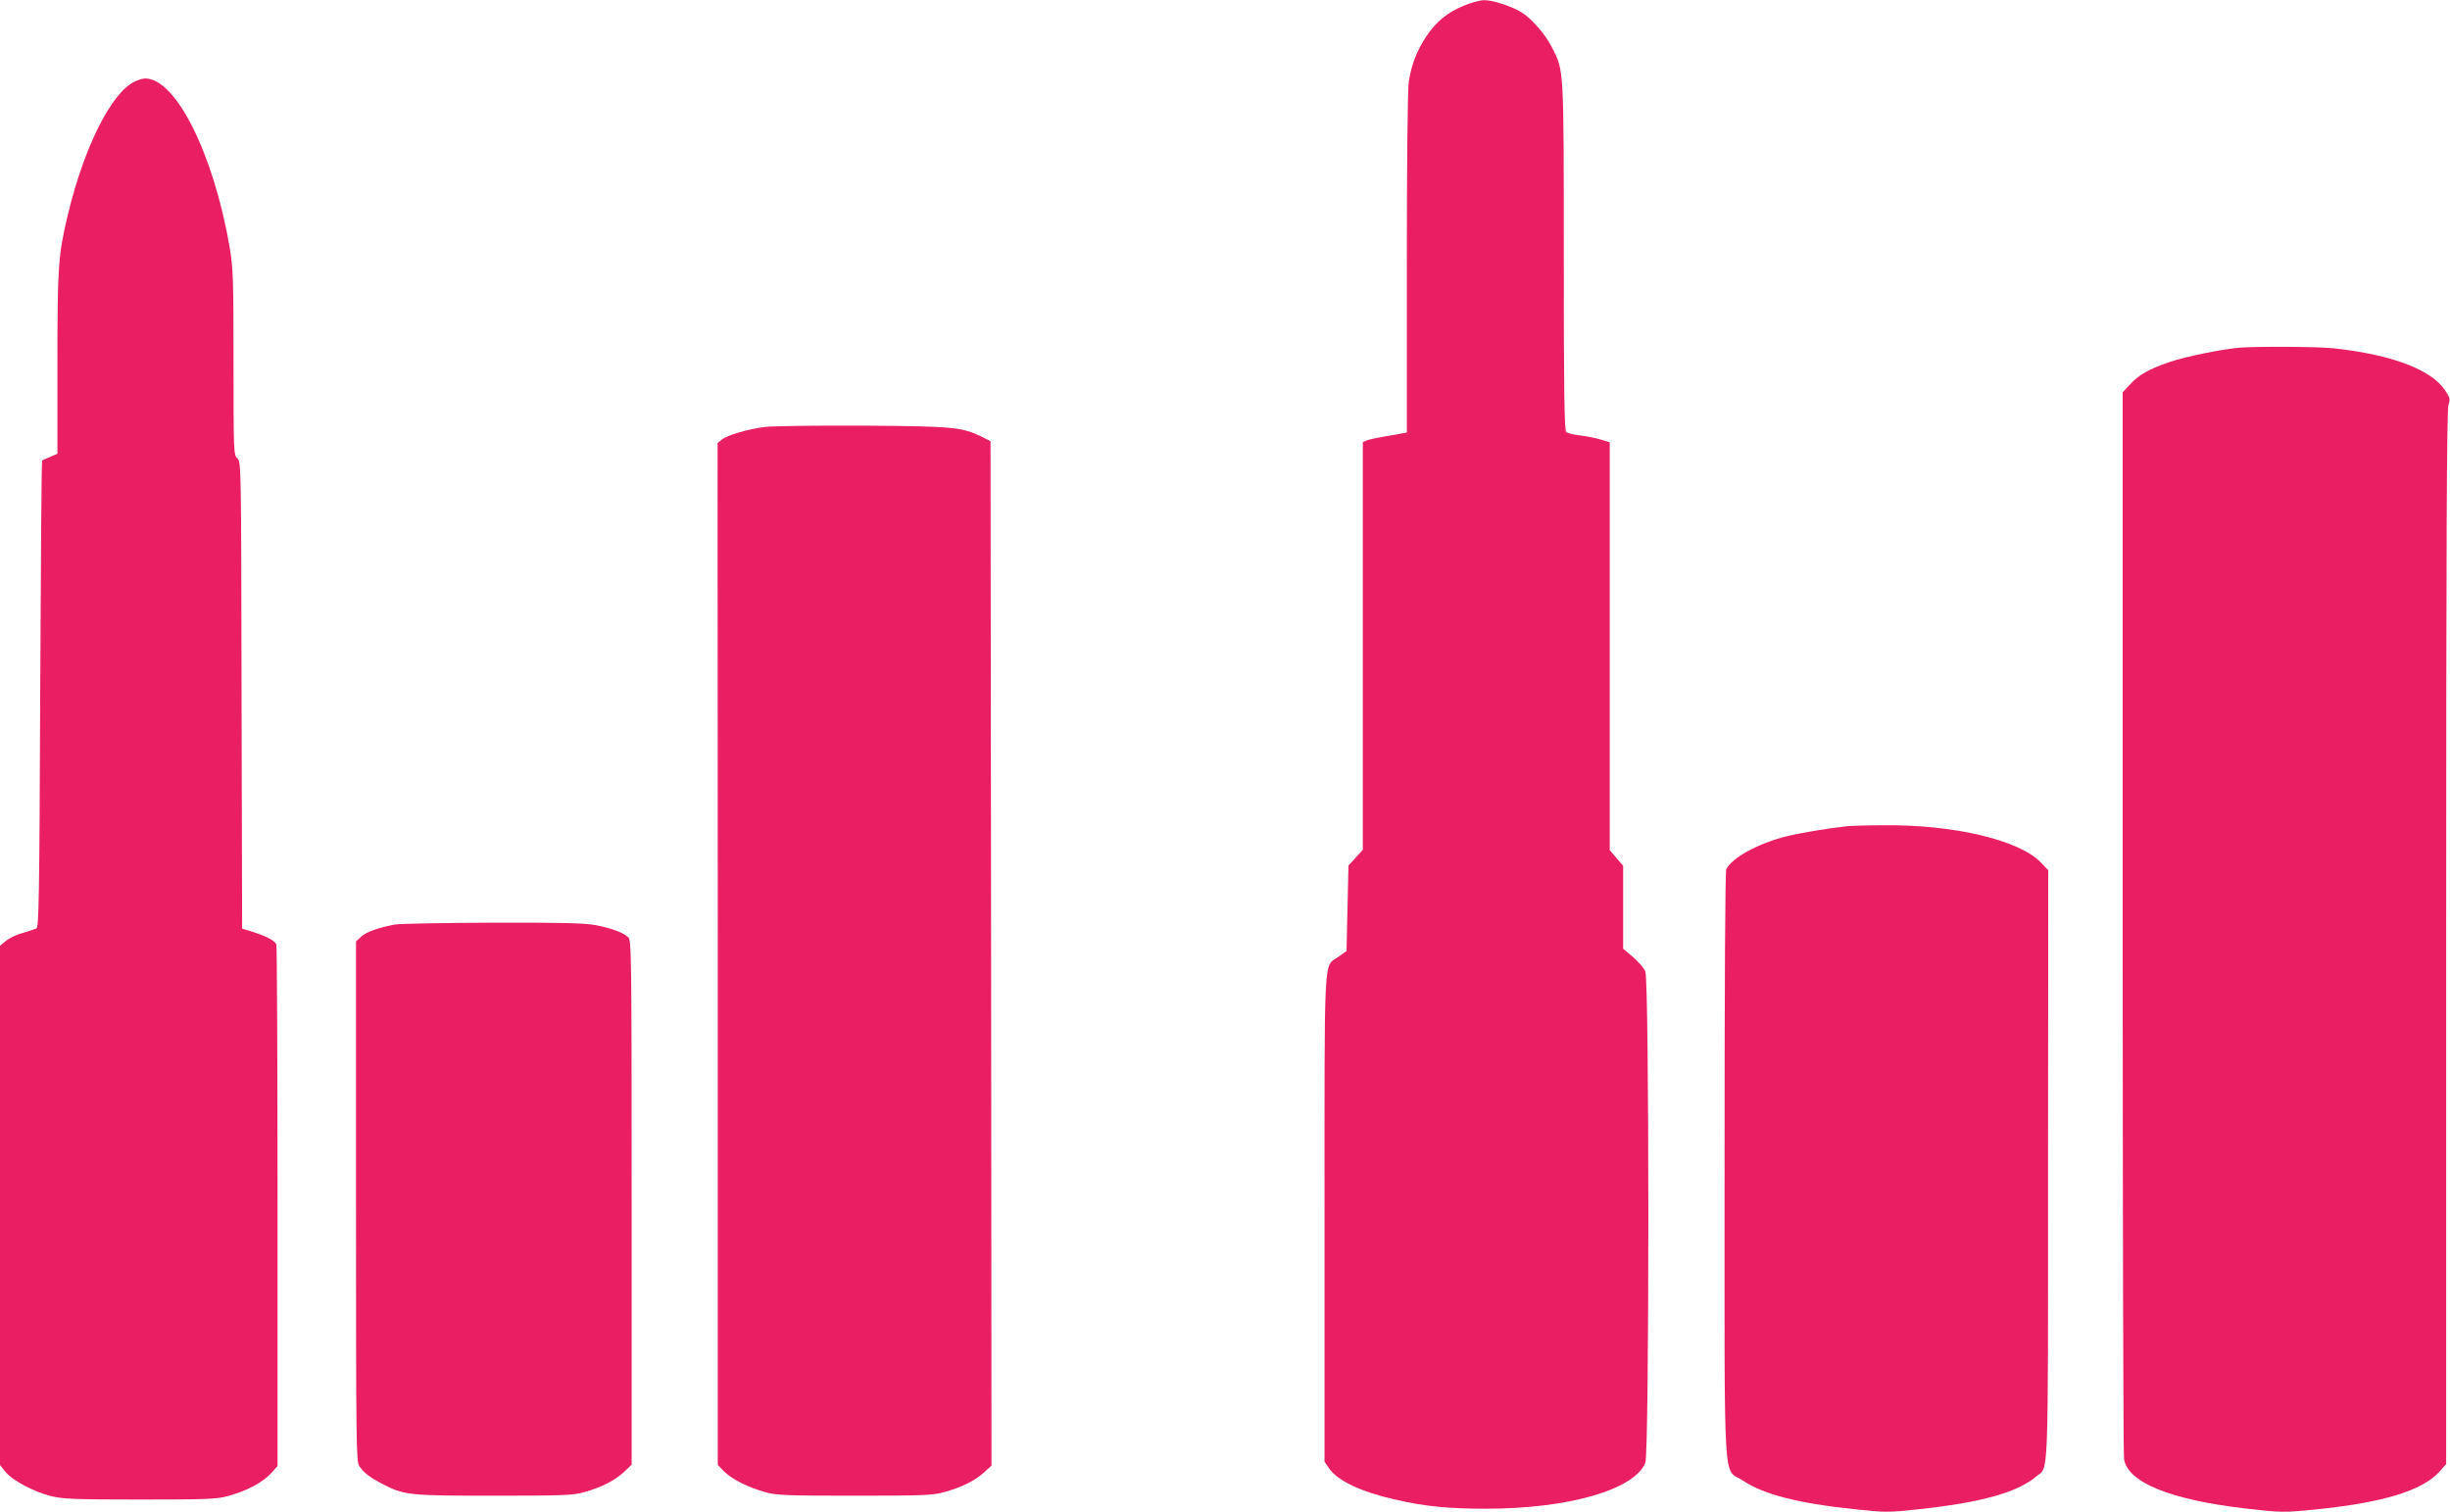
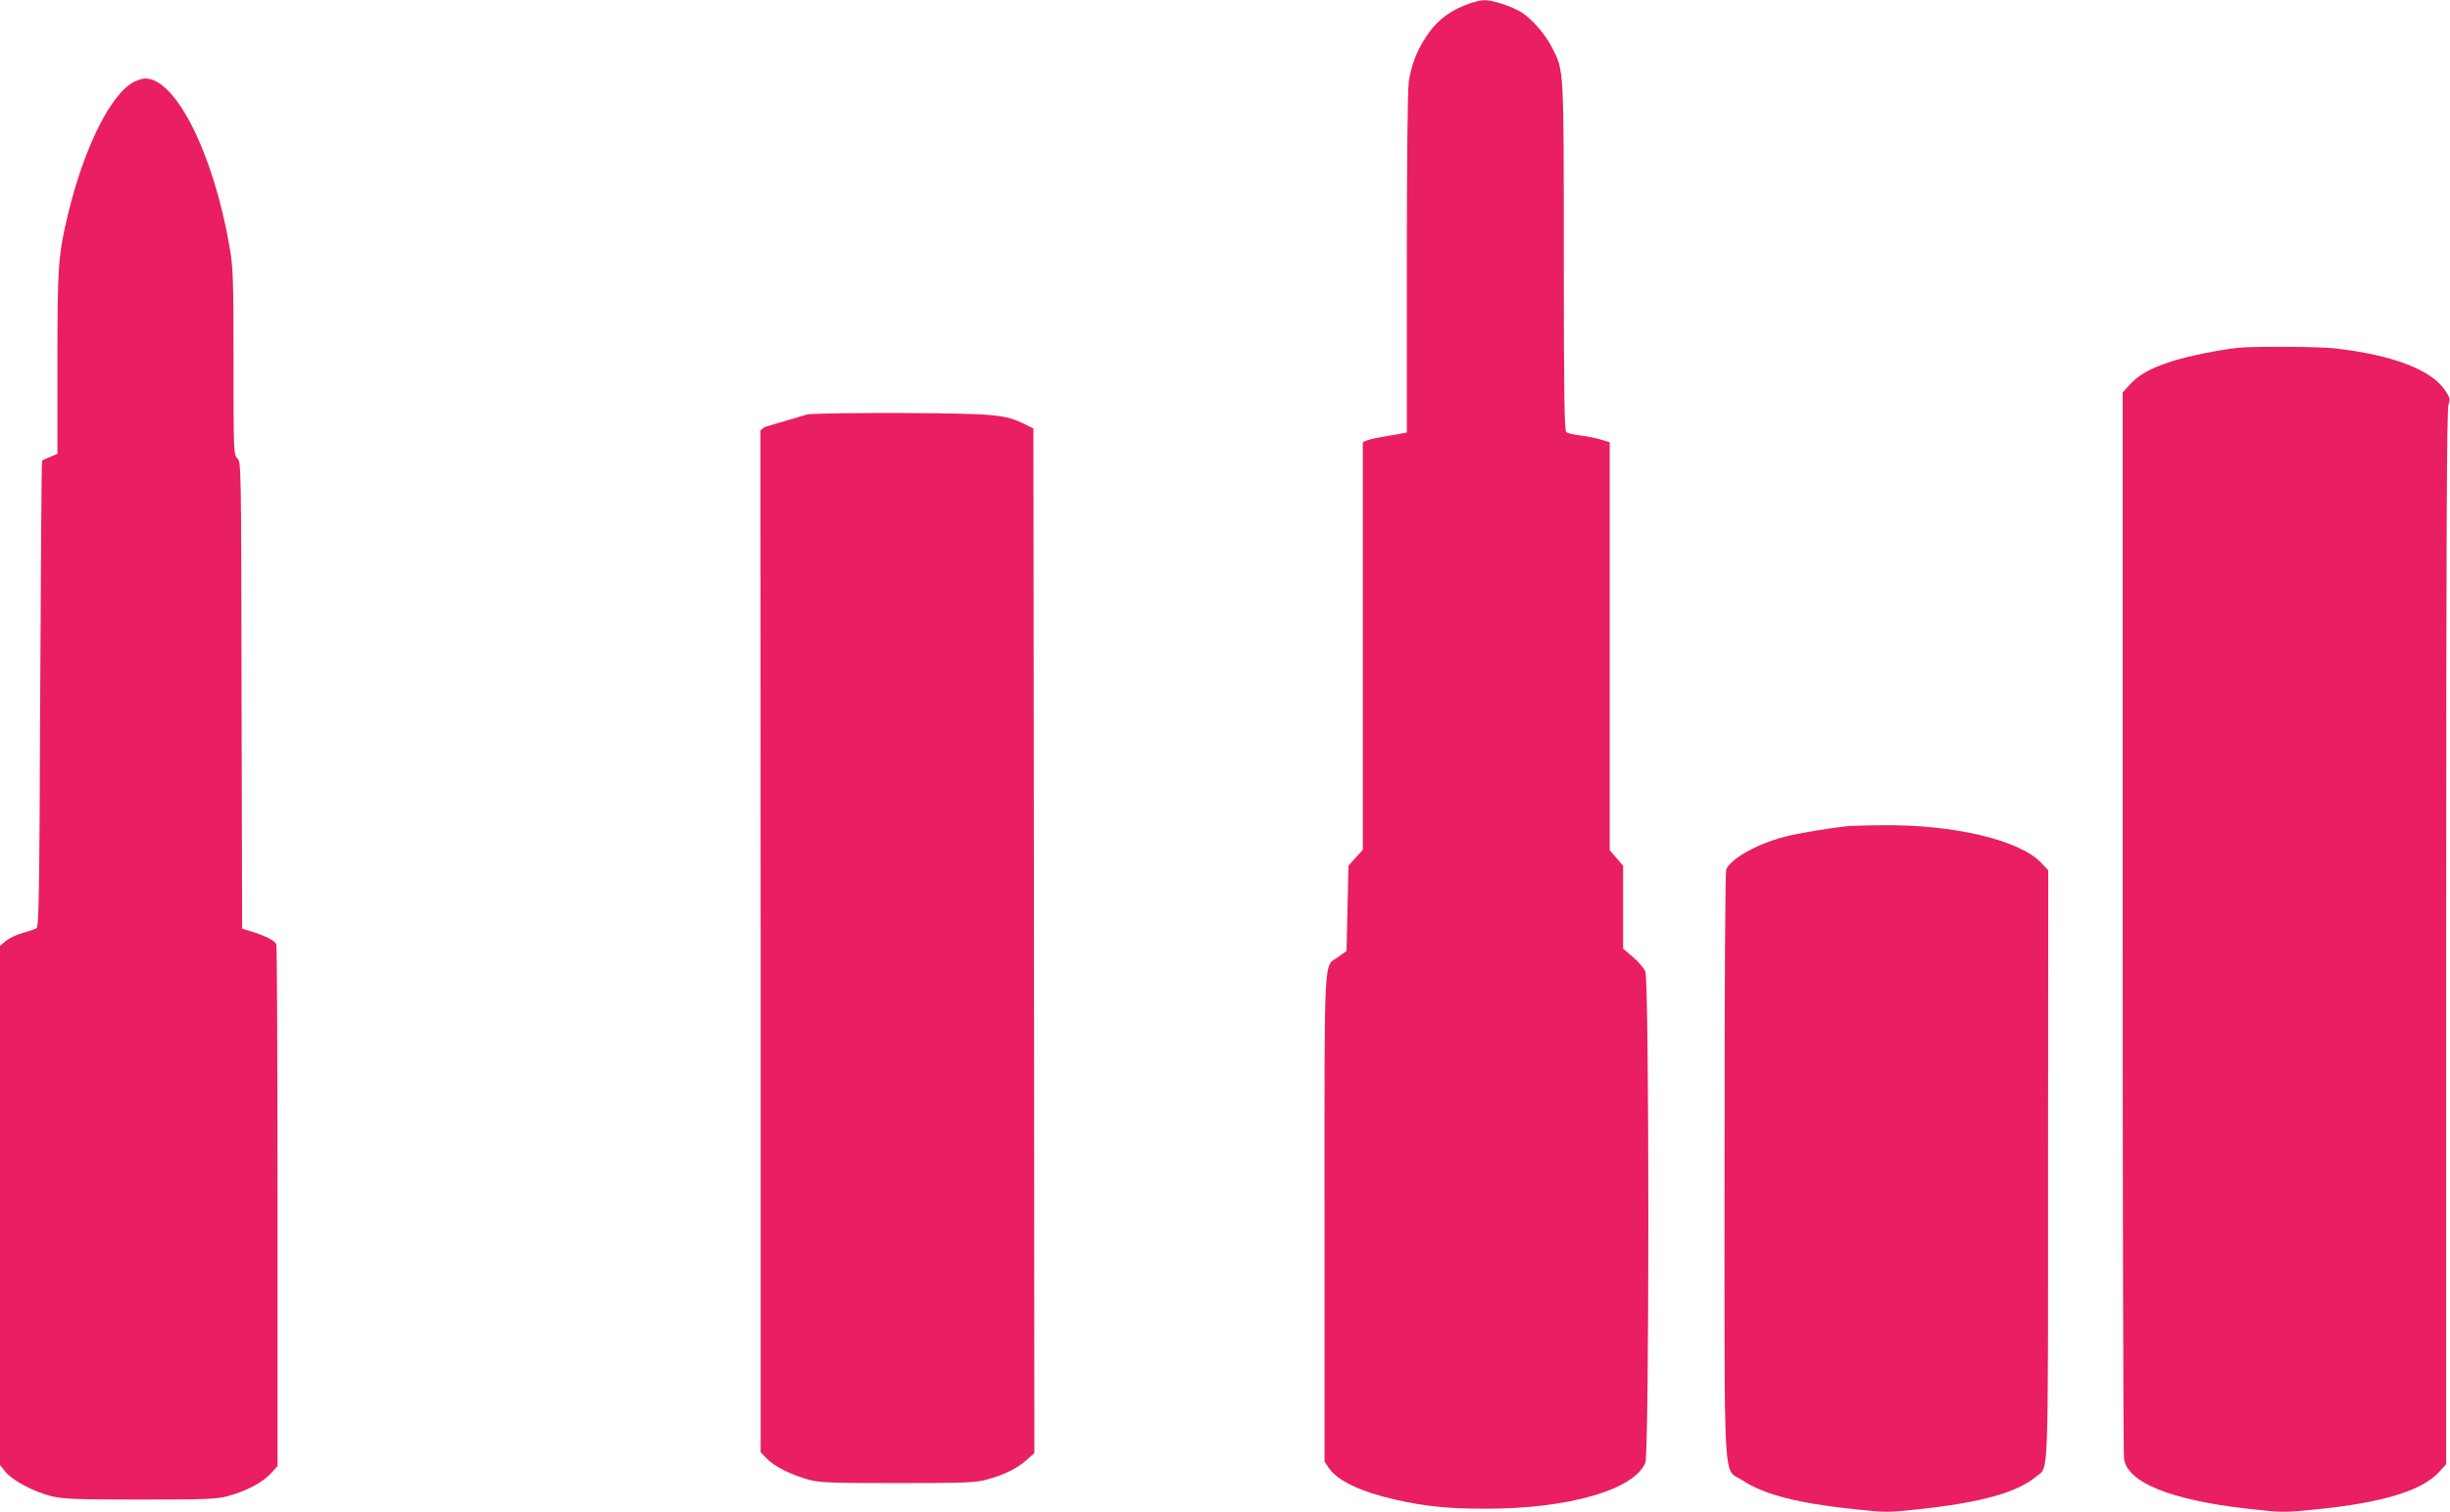
<svg xmlns="http://www.w3.org/2000/svg" version="1.0" width="1280pt" height="790pt" viewBox="0 0 1280 790" preserveAspectRatio="xMidYMid meet">
  <g transform="translate(0,790) scale(0.1,-0.1)" fill="#e91e63" stroke="none">
    <path d="M7647 7870 c-85 -35 -145 -84 -195 -160 -50 -74 -79 -151 -92 -238 -6 -39 -10 -436 -10 -949 l0 -883 -22 -4 c-13 -3 -53 -10 -91 -16 -37 -6 -79 -15 -92 -20 l-25 -10 0 -1065 0 -1065 -37 -41 -38 -42 -5 -223 -5 -223 -42 -30 c-79 -57 -73 59 -73 -1364 l0 -1274 23 -34 c44 -65 167 -124 345 -164 156 -36 278 -48 477 -48 430 0 773 99 831 240 21 49 21 2518 0 2567 -7 18 -37 52 -65 76 l-51 43 0 217 0 216 -35 41 -35 41 0 1066 0 1065 -49 15 c-27 8 -75 17 -107 21 -33 4 -65 12 -71 17 -10 8 -13 204 -13 917 0 994 1 970 -61 1092 -34 68 -105 150 -159 184 -52 32 -151 65 -196 64 -21 0 -69 -13 -107 -29z" />
    <path d="M702 7473 c-121 -59 -263 -343 -347 -693 -51 -214 -55 -270 -55 -778 l0 -473 -37 -16 c-21 -8 -40 -17 -43 -20 -3 -3 -7 -552 -10 -1220 -4 -1067 -7 -1217 -20 -1224 -8 -4 -41 -15 -72 -24 -31 -8 -70 -27 -87 -41 l-31 -26 0 -1357 0 -1356 29 -36 c37 -45 147 -103 237 -126 60 -15 122 -18 464 -18 347 0 403 2 460 18 95 25 183 72 224 117 l36 40 0 1354 c0 745 -3 1362 -6 1371 -8 20 -52 43 -124 66 l-55 17 -3 1219 c-2 1205 -2 1220 -22 1238 -19 18 -20 31 -20 501 0 438 -2 493 -20 601 -84 489 -281 884 -442 883 -13 0 -38 -8 -56 -17z" />
    <path d="M11695 6083 c-94 -9 -276 -46 -358 -74 -108 -36 -164 -68 -211 -120 l-36 -39 0 -2768 c0 -1522 3 -2785 7 -2806 20 -122 242 -212 635 -258 190 -21 195 -22 364 -5 351 35 559 98 648 197 l36 40 0 2752 c0 2054 3 2760 12 2783 10 29 8 37 -18 76 -73 108 -275 185 -579 219 -84 9 -410 11 -500 3z" />
-     <path d="M3995 5669 c-88 -11 -196 -43 -224 -66 l-22 -18 1 -2670 0 -2669 33 -34 c39 -40 128 -85 217 -109 57 -16 114 -18 465 -18 354 0 408 2 465 18 93 25 161 59 209 102 l41 37 -2 2677 -3 2676 -46 23 c-101 50 -151 55 -624 58 -242 1 -471 -2 -510 -7z" />
+     <path d="M3995 5669 l-22 -18 1 -2670 0 -2669 33 -34 c39 -40 128 -85 217 -109 57 -16 114 -18 465 -18 354 0 408 2 465 18 93 25 161 59 209 102 l41 37 -2 2677 -3 2676 -46 23 c-101 50 -151 55 -624 58 -242 1 -471 -2 -510 -7z" />
    <path d="M9650 3583 c-95 -10 -253 -36 -325 -55 -143 -37 -274 -109 -306 -169 -6 -12 -9 -575 -9 -1550 0 -1751 -10 -1574 96 -1645 110 -73 284 -118 586 -150 159 -17 173 -17 330 0 328 35 518 88 617 172 65 55 61 -69 61 1625 l1 1542 -38 40 c-113 118 -455 199 -823 195 -85 0 -171 -3 -190 -5z" />
-     <path d="M2061 3069 c-88 -17 -148 -39 -174 -63 l-27 -25 0 -1358 c0 -1268 1 -1360 17 -1383 26 -37 52 -57 116 -91 119 -62 141 -64 587 -64 357 0 413 2 470 18 89 24 164 62 211 107 l39 37 0 1370 c0 1303 -1 1371 -18 1386 -27 25 -87 47 -169 63 -59 11 -176 14 -541 13 -257 -1 -487 -5 -511 -10z" />
  </g>
</svg>